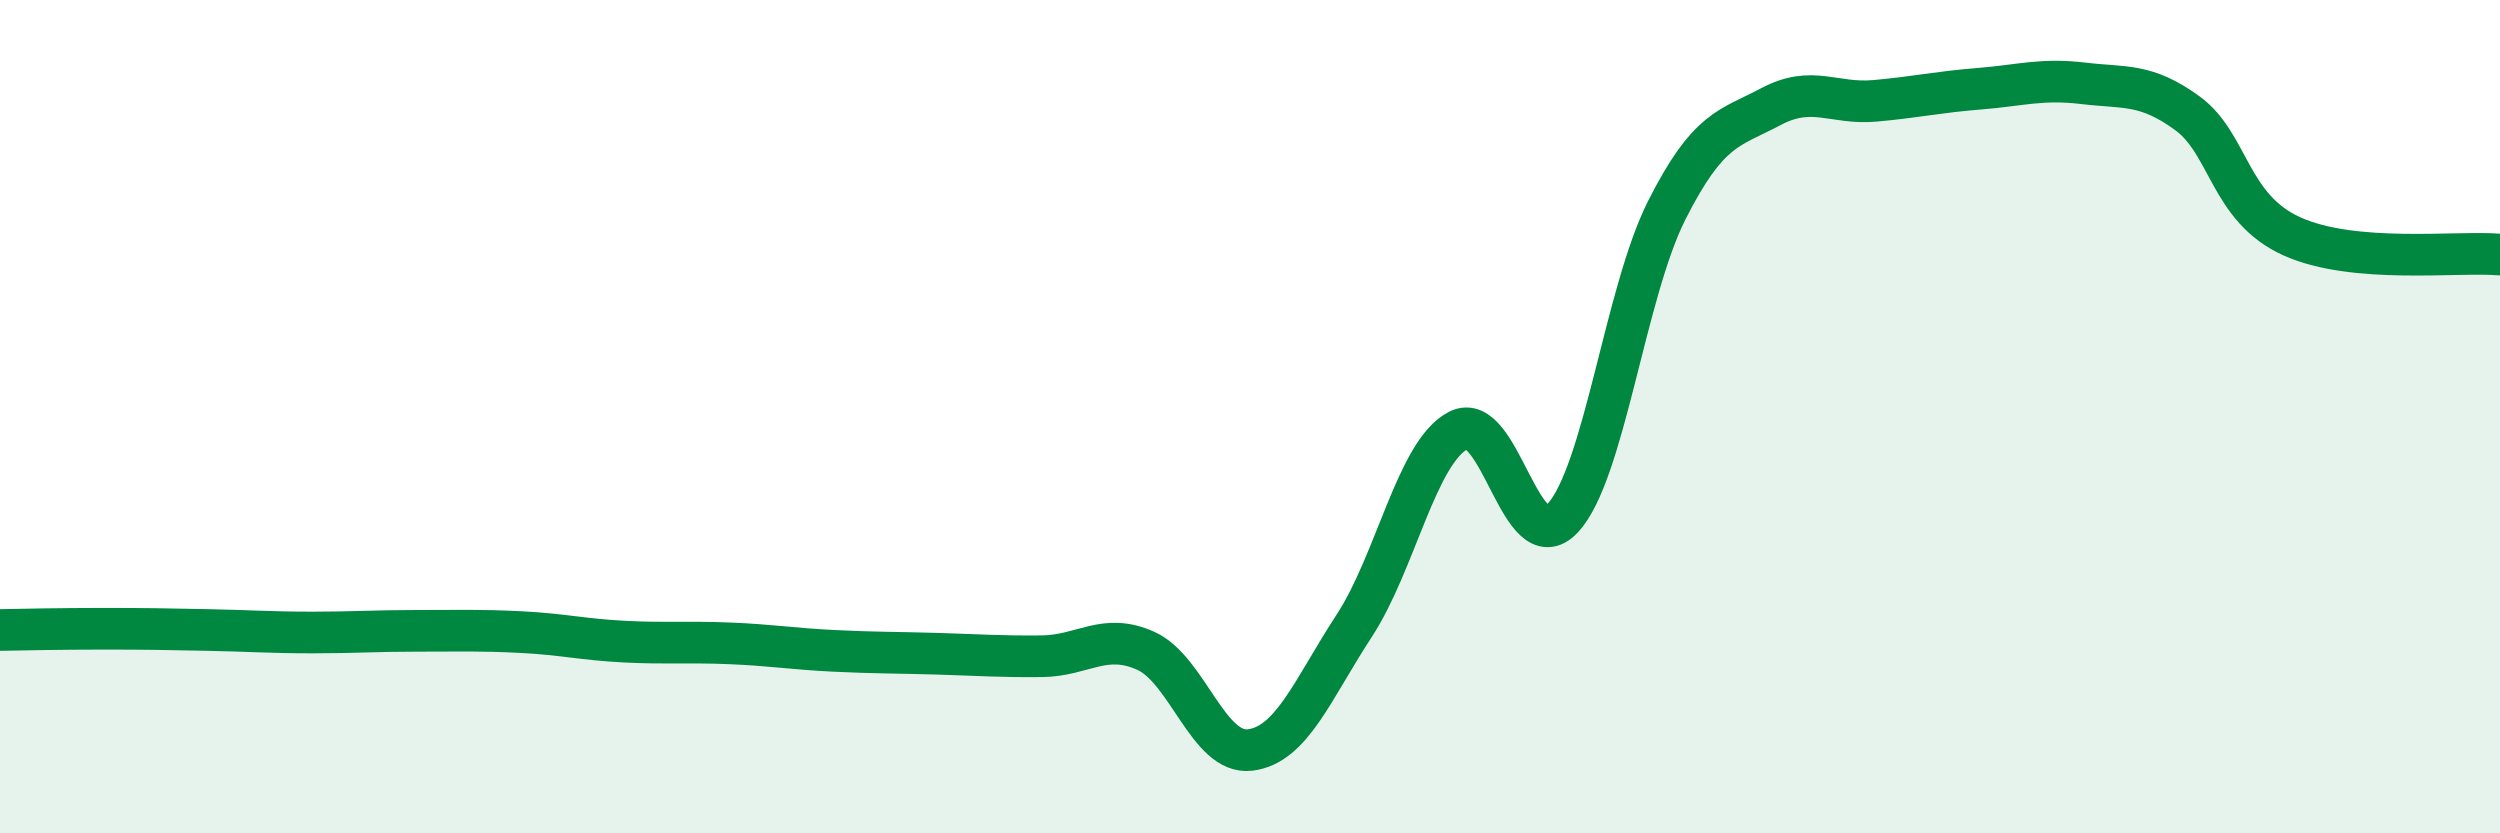
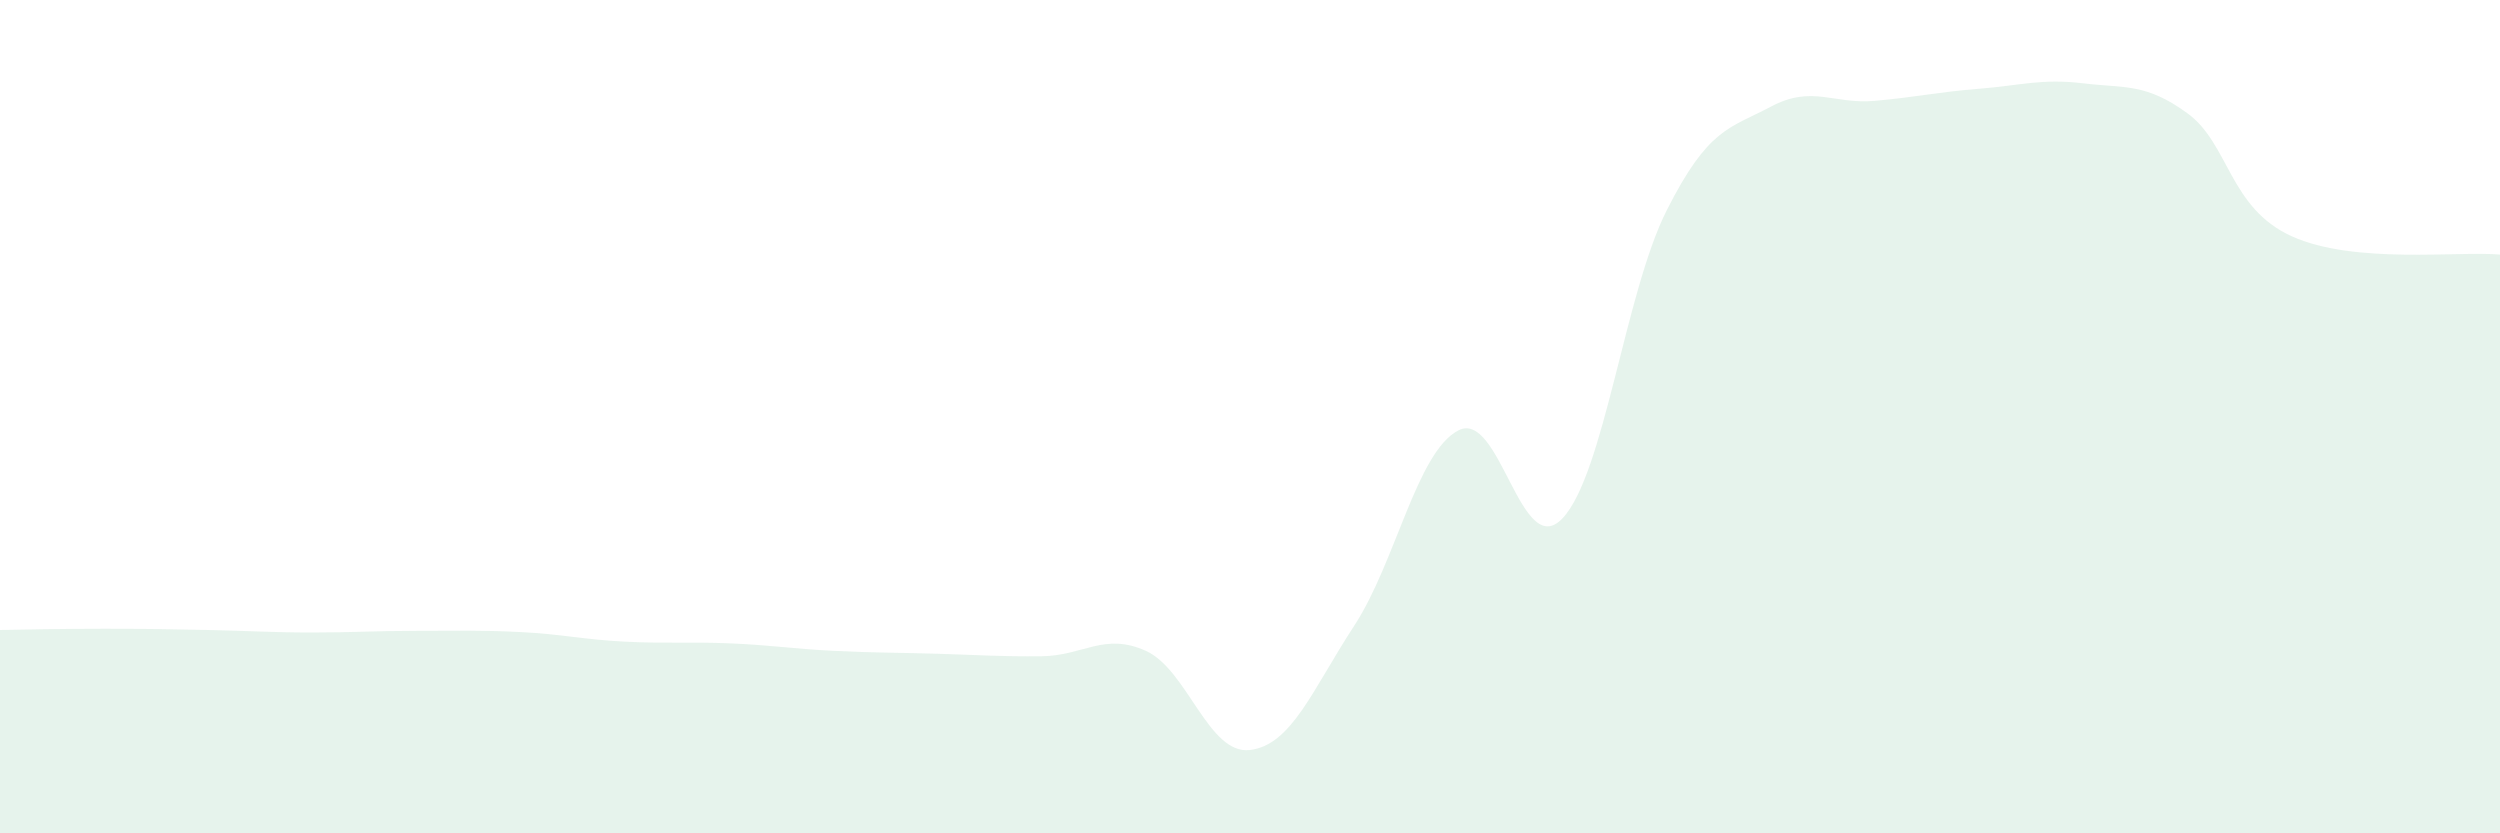
<svg xmlns="http://www.w3.org/2000/svg" width="60" height="20" viewBox="0 0 60 20">
  <path d="M 0,15.12 C 0.5,15.11 1.5,15.09 2.5,15.09 C 3.5,15.09 4,15.1 5,15.12 C 6,15.14 6.5,15.18 7.5,15.18 C 8.5,15.18 9,15.14 10,15.14 C 11,15.14 11.5,15.12 12.5,15.17 C 13.5,15.22 14,15.35 15,15.4 C 16,15.45 16.5,15.4 17.5,15.44 C 18.5,15.48 19,15.57 20,15.62 C 21,15.67 21.5,15.66 22.5,15.69 C 23.5,15.72 24,15.76 25,15.75 C 26,15.74 26.5,15.17 27.5,15.62 C 28.5,16.07 29,18.12 30,18 C 31,17.88 31.5,16.55 32.5,15.02 C 33.5,13.49 34,10.85 35,10.33 C 36,9.81 36.5,13.5 37.5,12.44 C 38.5,11.38 39,7.03 40,5.05 C 41,3.07 41.5,3.09 42.5,2.56 C 43.5,2.03 44,2.51 45,2.42 C 46,2.33 46.5,2.21 47.5,2.13 C 48.5,2.05 49,1.88 50,2 C 51,2.12 51.5,1.99 52.5,2.72 C 53.5,3.45 53.5,4.99 55,5.67 C 56.5,6.35 59,6.02 60,6.11L60 20L0 20Z" fill="#008740" opacity="0.1" stroke-linecap="round" stroke-linejoin="round" />
-   <path d="M 0,15.12 C 0.5,15.11 1.5,15.09 2.5,15.09 C 3.5,15.09 4,15.1 5,15.12 C 6,15.14 6.5,15.18 7.5,15.18 C 8.5,15.18 9,15.14 10,15.14 C 11,15.14 11.5,15.12 12.5,15.17 C 13.5,15.22 14,15.35 15,15.4 C 16,15.45 16.5,15.4 17.5,15.44 C 18.5,15.48 19,15.57 20,15.62 C 21,15.67 21.5,15.66 22.5,15.69 C 23.5,15.72 24,15.76 25,15.75 C 26,15.74 26.5,15.17 27.5,15.62 C 28.5,16.07 29,18.12 30,18 C 31,17.88 31.5,16.55 32.5,15.02 C 33.5,13.49 34,10.85 35,10.33 C 36,9.81 36.5,13.5 37.5,12.44 C 38.5,11.38 39,7.03 40,5.05 C 41,3.07 41.5,3.09 42.5,2.56 C 43.5,2.03 44,2.51 45,2.42 C 46,2.33 46.5,2.21 47.5,2.13 C 48.5,2.05 49,1.88 50,2 C 51,2.12 51.5,1.99 52.5,2.72 C 53.5,3.45 53.5,4.99 55,5.67 C 56.5,6.35 59,6.02 60,6.11" stroke="#008740" stroke-width="1" fill="none" stroke-linecap="round" stroke-linejoin="round" />
</svg>